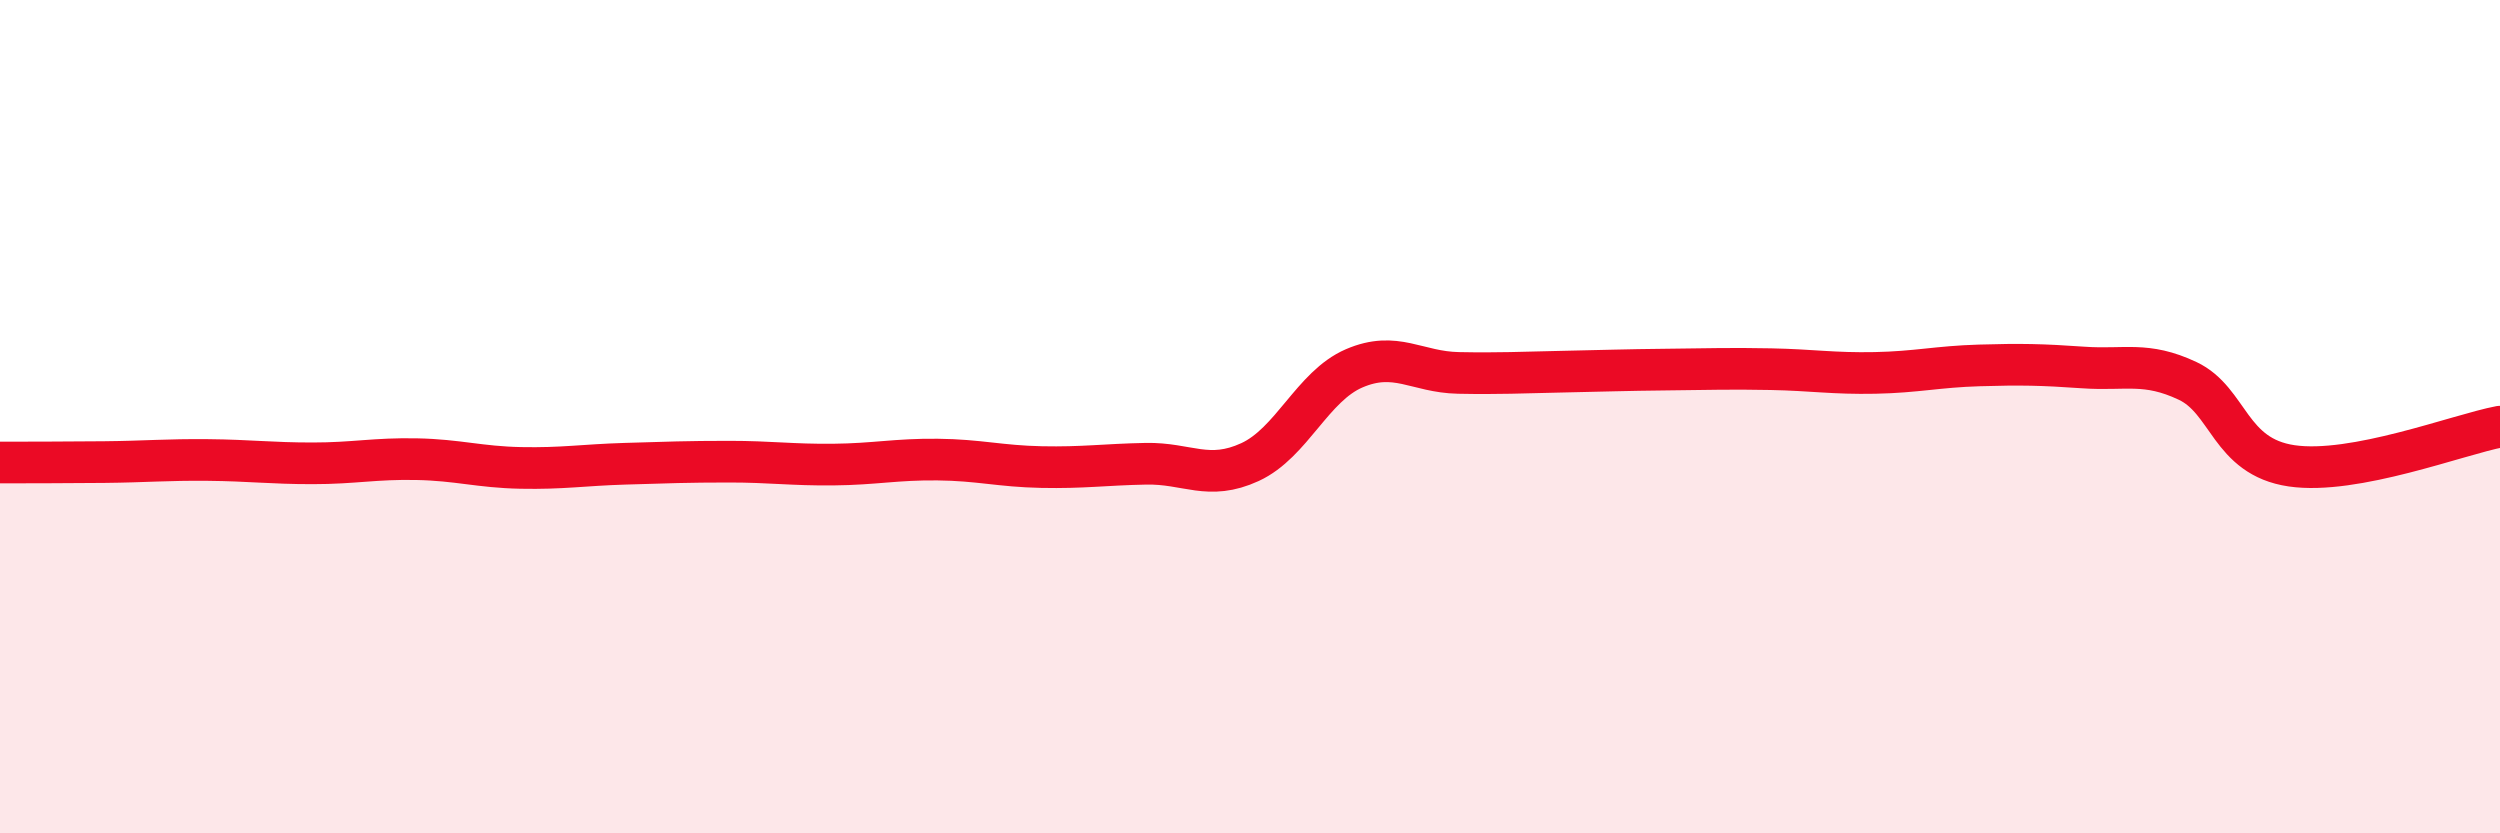
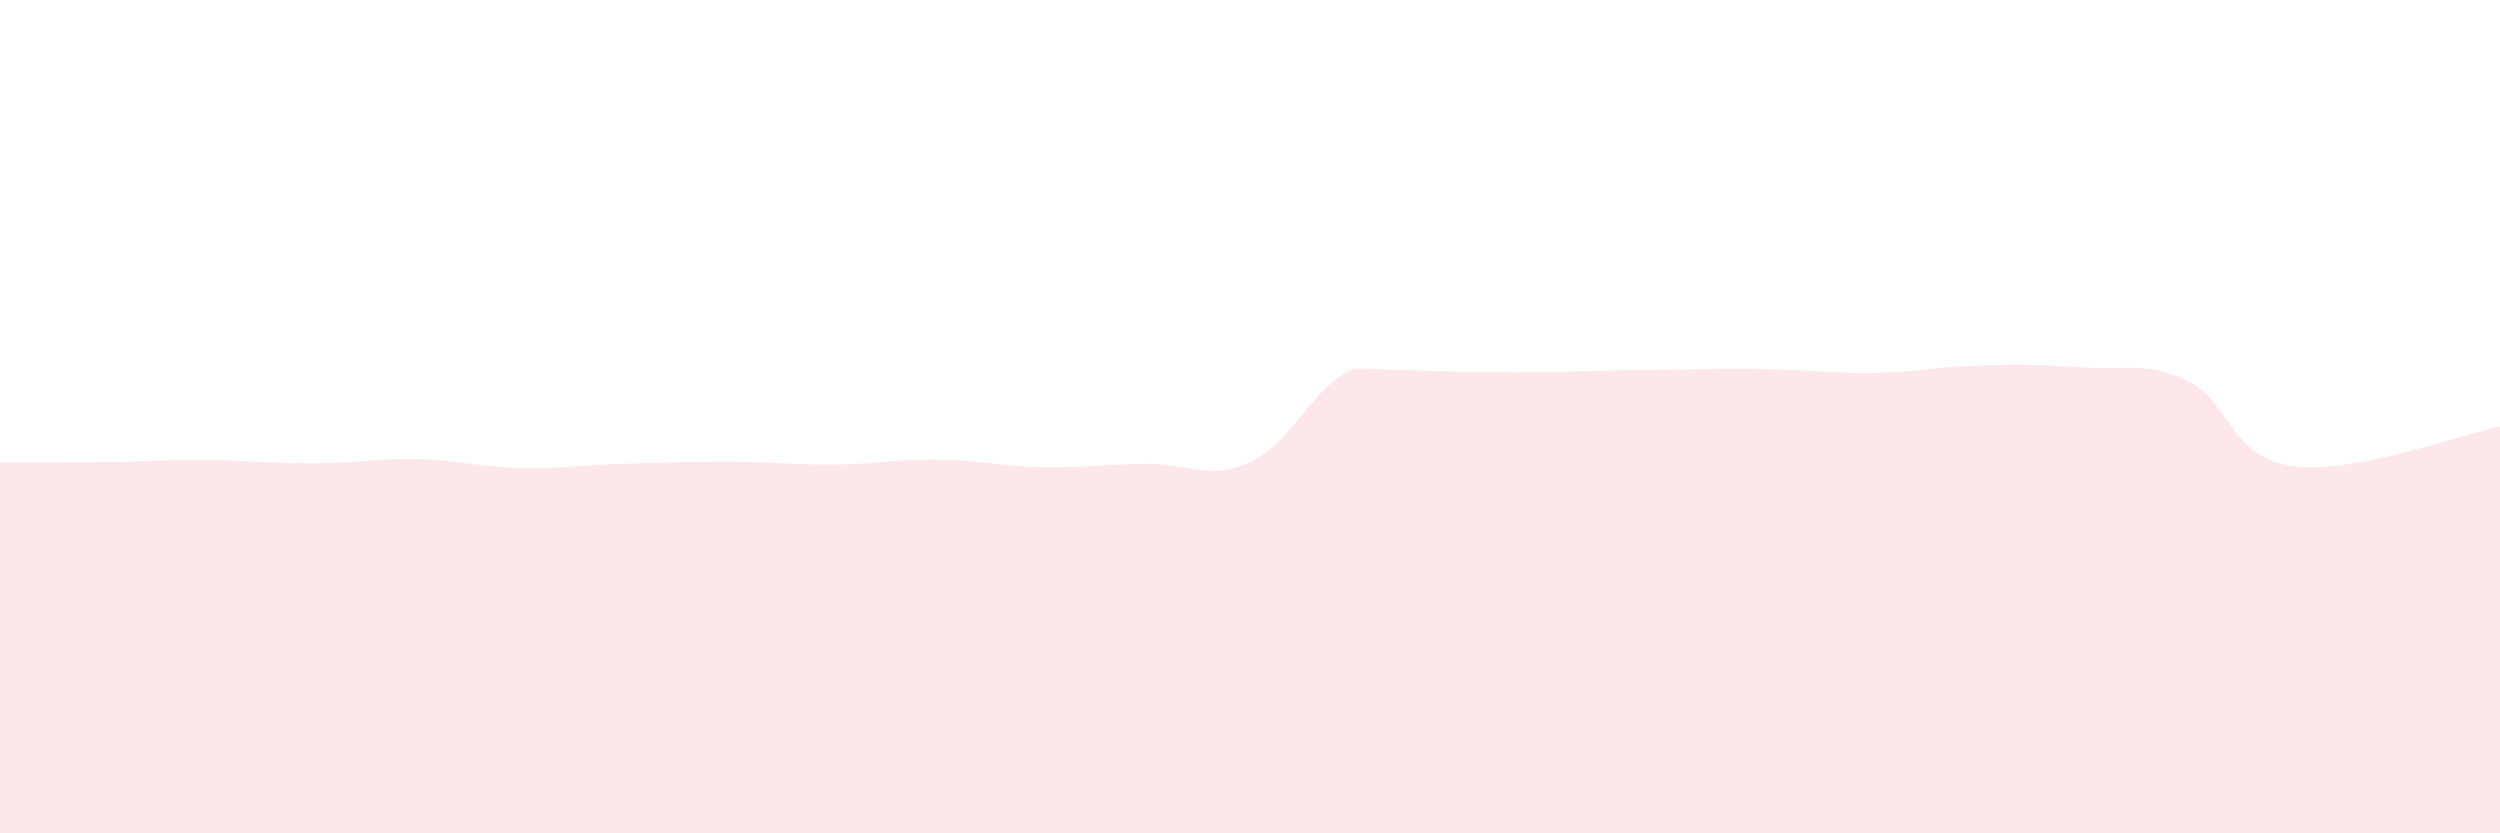
<svg xmlns="http://www.w3.org/2000/svg" width="60" height="20" viewBox="0 0 60 20">
-   <path d="M 0,11.1 C 0.5,11.1 1.5,11.1 2.5,11.09 C 3.5,11.08 4,11.03 5,11.04 C 6,11.05 6.5,11.12 7.5,11.12 C 8.5,11.12 9,11 10,11.02 C 11,11.04 11.5,11.21 12.5,11.23 C 13.5,11.25 14,11.16 15,11.13 C 16,11.1 16.5,11.08 17.5,11.08 C 18.5,11.08 19,11.16 20,11.15 C 21,11.14 21.5,11.02 22.5,11.03 C 23.5,11.04 24,11.19 25,11.21 C 26,11.23 26.5,11.15 27.5,11.13 C 28.5,11.11 29,11.55 30,11.09 C 31,10.63 31.5,9.27 32.5,8.84 C 33.5,8.41 34,8.93 35,8.95 C 36,8.97 36.5,8.94 37.5,8.92 C 38.5,8.9 39,8.88 40,8.87 C 41,8.86 41.5,8.84 42.5,8.86 C 43.5,8.88 44,8.97 45,8.95 C 46,8.93 46.5,8.8 47.5,8.77 C 48.5,8.74 49,8.75 50,8.82 C 51,8.89 51.5,8.67 52.5,9.14 C 53.5,9.61 53.5,10.96 55,11.18 C 56.5,11.4 59,10.43 60,10.24L60 20L0 20Z" fill="#EB0A25" opacity="0.1" stroke-linecap="round" stroke-linejoin="round" />
-   <path d="M 0,11.1 C 0.5,11.1 1.5,11.1 2.5,11.09 C 3.5,11.08 4,11.03 5,11.04 C 6,11.05 6.5,11.12 7.5,11.12 C 8.5,11.12 9,11 10,11.02 C 11,11.04 11.5,11.21 12.5,11.23 C 13.5,11.25 14,11.16 15,11.13 C 16,11.1 16.5,11.08 17.5,11.08 C 18.5,11.08 19,11.16 20,11.15 C 21,11.14 21.5,11.02 22.5,11.03 C 23.5,11.04 24,11.19 25,11.21 C 26,11.23 26.5,11.15 27.5,11.13 C 28.5,11.11 29,11.55 30,11.09 C 31,10.63 31.5,9.27 32.5,8.84 C 33.5,8.41 34,8.93 35,8.95 C 36,8.97 36.5,8.94 37.5,8.92 C 38.5,8.9 39,8.88 40,8.87 C 41,8.86 41.5,8.84 42.5,8.86 C 43.5,8.88 44,8.97 45,8.95 C 46,8.93 46.5,8.8 47.5,8.77 C 48.5,8.74 49,8.75 50,8.82 C 51,8.89 51.5,8.67 52.5,9.14 C 53.5,9.61 53.5,10.96 55,11.18 C 56.5,11.4 59,10.43 60,10.24" stroke="#EB0A25" stroke-width="1" fill="none" stroke-linecap="round" stroke-linejoin="round" />
+   <path d="M 0,11.1 C 0.5,11.1 1.5,11.1 2.5,11.09 C 3.5,11.08 4,11.03 5,11.04 C 6,11.05 6.5,11.12 7.5,11.12 C 8.5,11.12 9,11 10,11.02 C 11,11.04 11.5,11.21 12.5,11.23 C 13.5,11.25 14,11.16 15,11.13 C 16,11.1 16.5,11.08 17.5,11.08 C 18.5,11.08 19,11.16 20,11.15 C 21,11.14 21.5,11.02 22.5,11.03 C 23.5,11.04 24,11.19 25,11.21 C 26,11.23 26.5,11.15 27.5,11.13 C 28.5,11.11 29,11.55 30,11.09 C 31,10.63 31.5,9.27 32.5,8.84 C 36,8.97 36.5,8.94 37.5,8.92 C 38.5,8.9 39,8.88 40,8.87 C 41,8.86 41.5,8.84 42.5,8.86 C 43.5,8.88 44,8.97 45,8.95 C 46,8.93 46.5,8.8 47.5,8.77 C 48.5,8.74 49,8.75 50,8.82 C 51,8.89 51.5,8.67 52.5,9.14 C 53.5,9.61 53.5,10.96 55,11.18 C 56.5,11.4 59,10.43 60,10.24L60 20L0 20Z" fill="#EB0A25" opacity="0.1" stroke-linecap="round" stroke-linejoin="round" />
</svg>